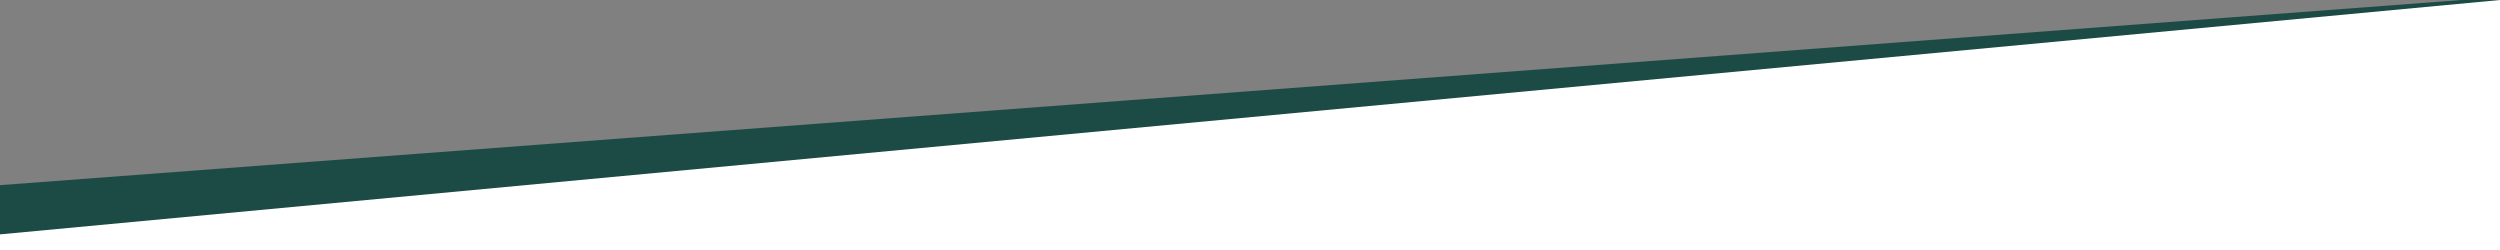
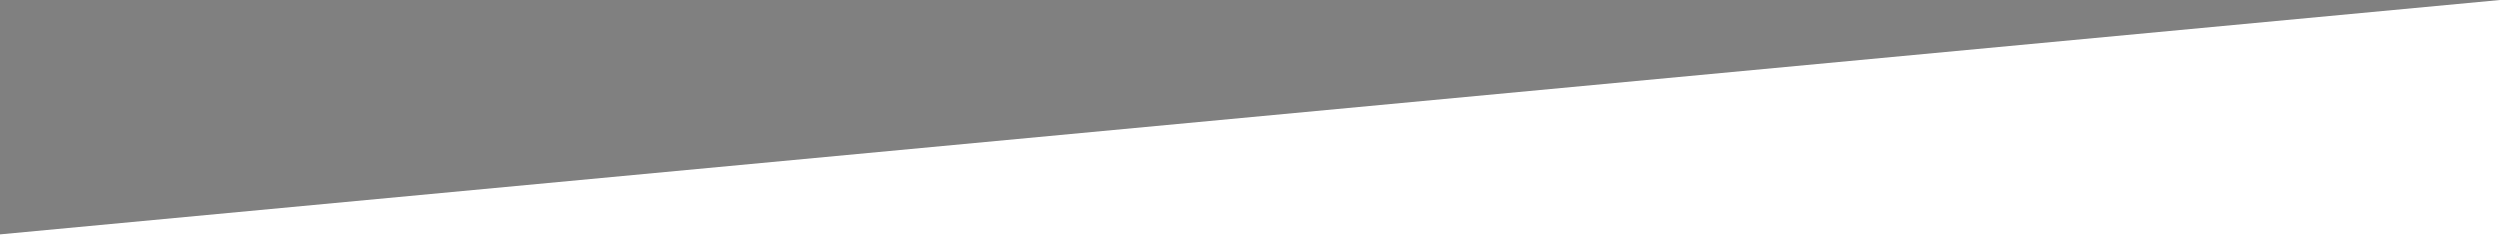
<svg xmlns="http://www.w3.org/2000/svg" width="1600" height="160" viewBox="0 0 1600 160" fill="none">
  <rect x="0" y="0" width="1600" height="160" fill="#808080" stroke="none" />
  <g clip-path="url(#clip0_2152_474)">
-     <path d="M1596.72 157.882L0.001 170L0.001 118.5L1602.31 -2.021L1596.72 157.882Z" fill="#1C4B45" />
-     <path d="M1600 160H0V150L1600 0V160Z" fill="white" />
+     <path d="M1600 160H0V150L1600 0Z" fill="white" />
  </g>
  <defs>
    <clipPath id="clip0_2152_474">
      <rect width="1600" height="160" fill="white" />
    </clipPath>
  </defs>
</svg>